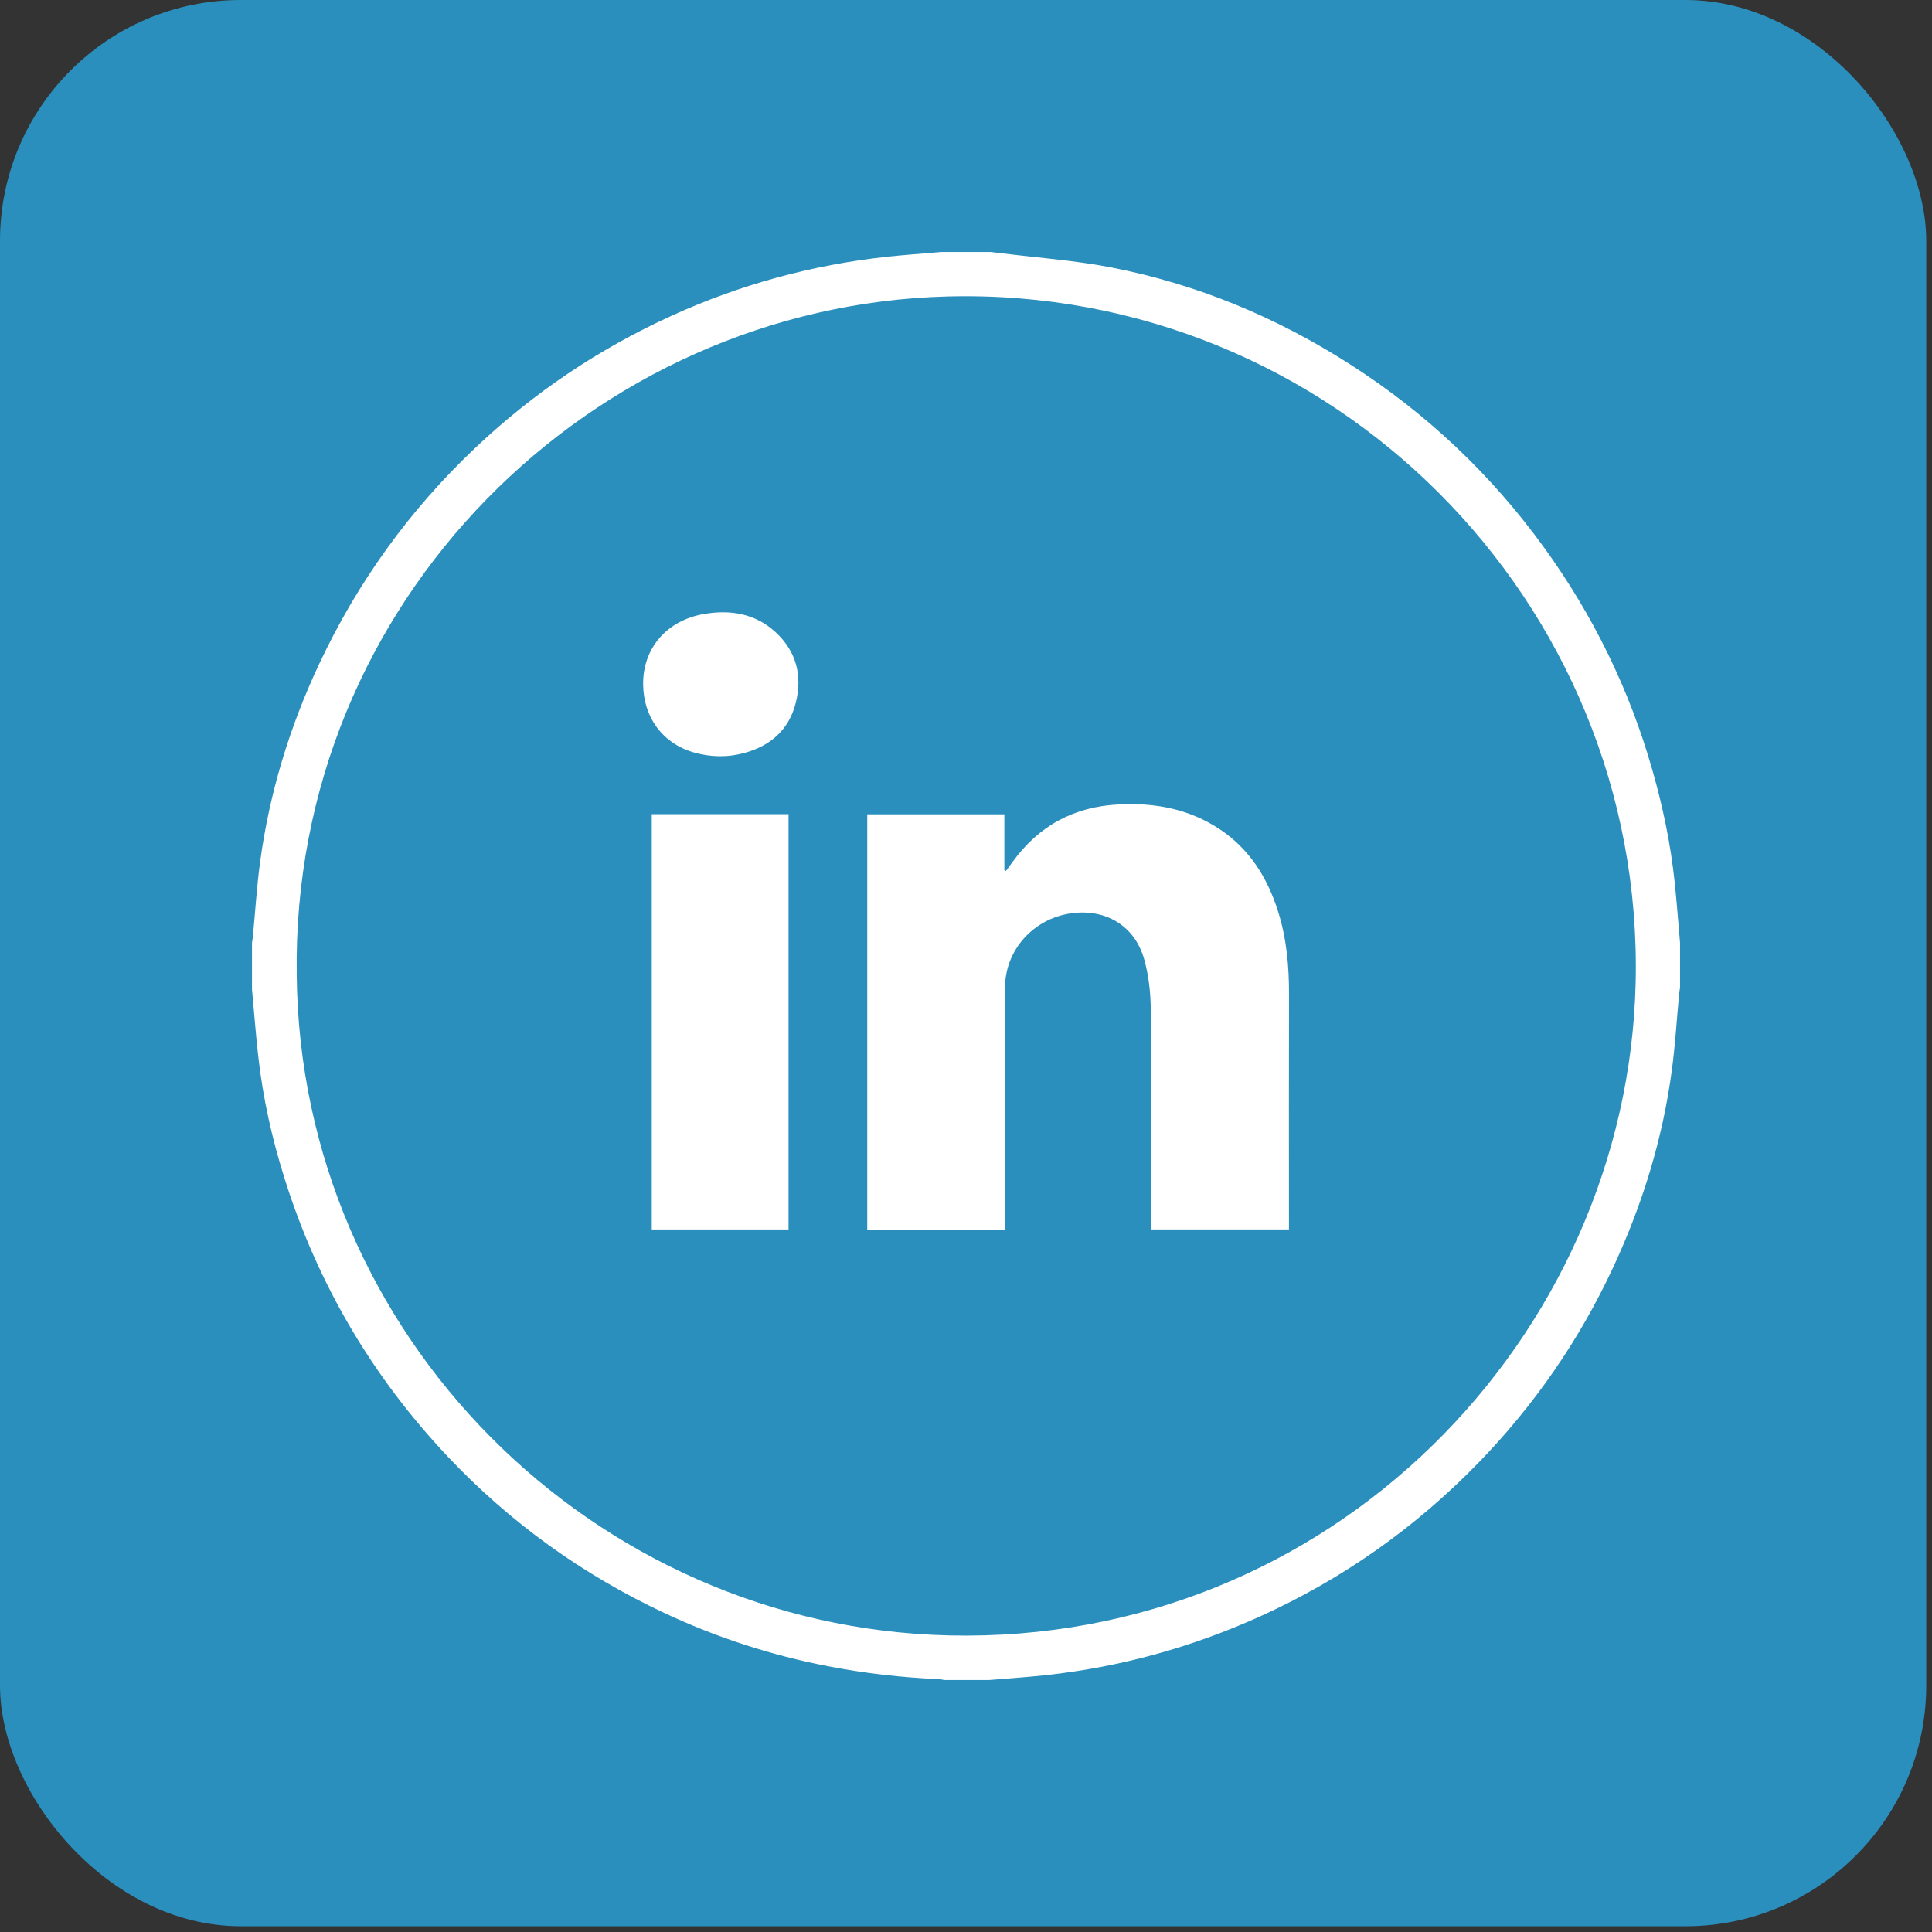
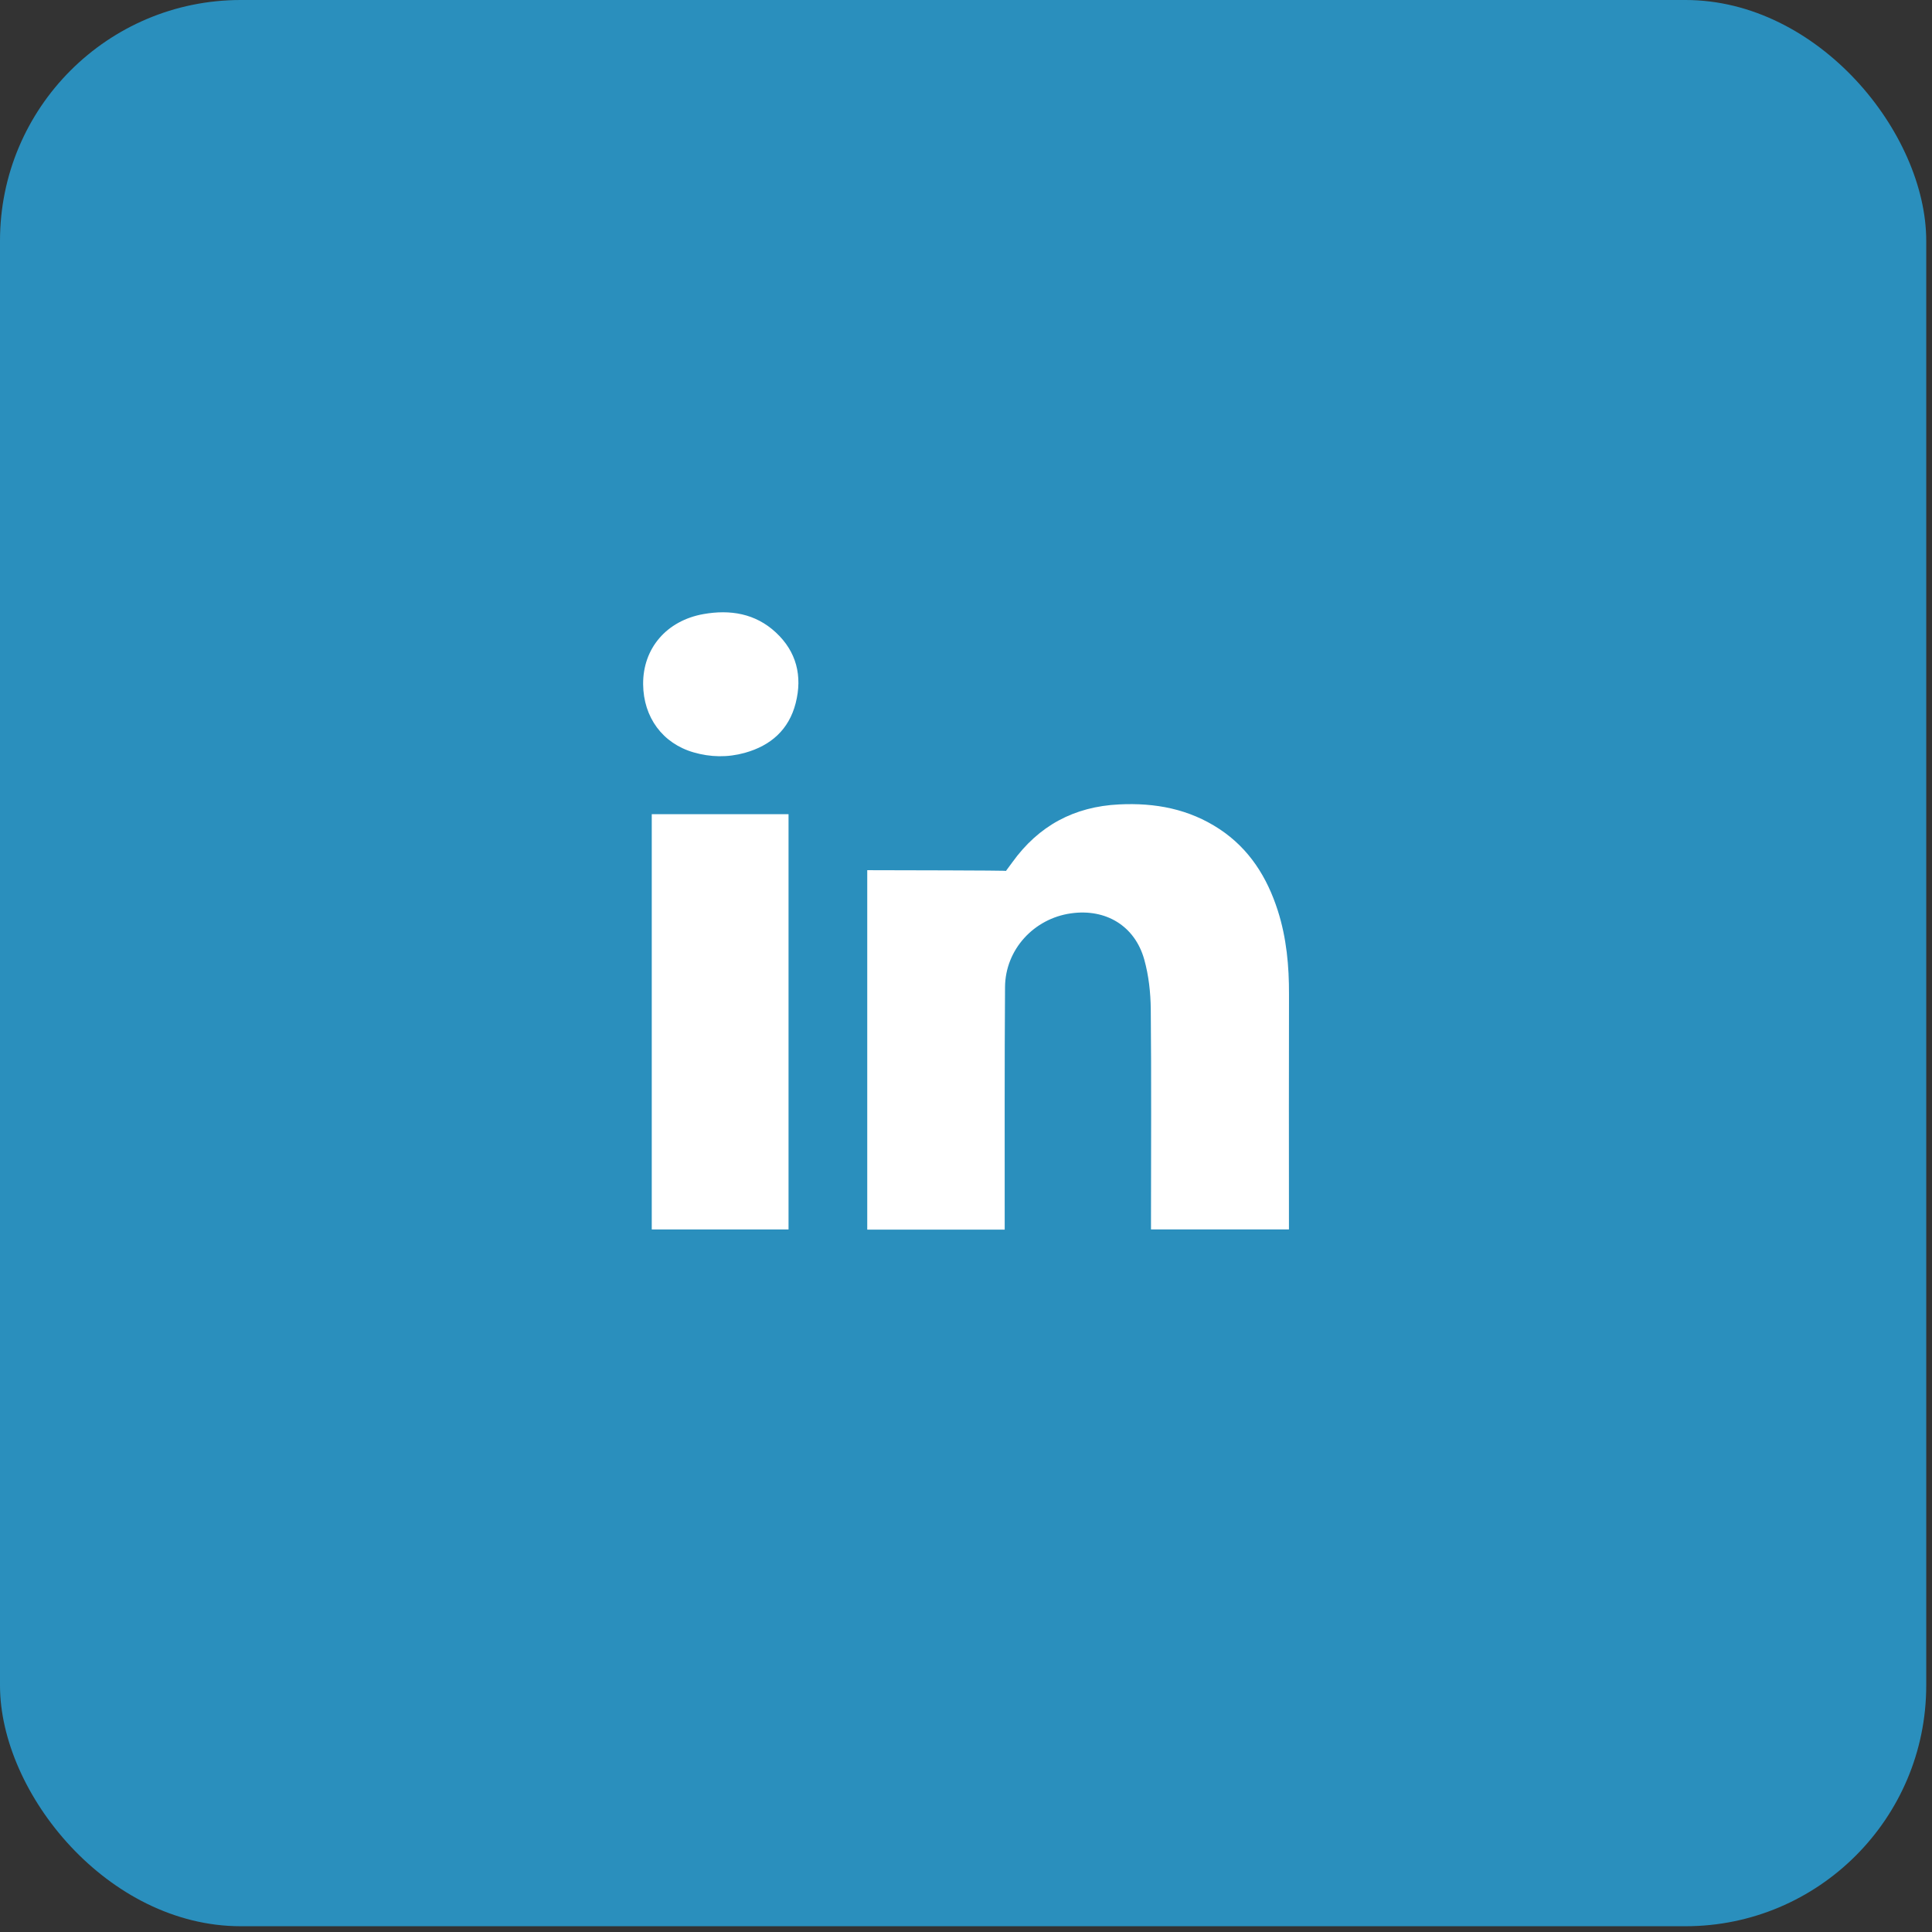
<svg xmlns="http://www.w3.org/2000/svg" width="69" height="69" viewBox="0 0 69 69" fill="none">
  <rect x="0" y="0" width="69" height="69" fill="#333333" stroke="none" />
  <rect width="68.794" height="68.794" rx="8.599" fill="#2A8FBD" />
  <g clip-path="url(#clip0_2023_71)">
-     <path d="M9 35.331C9 34.777 9 34.223 9 33.669C9.011 33.596 9.024 33.524 9.031 33.452C9.116 32.562 9.171 31.668 9.29 30.782C9.624 28.32 10.341 25.965 11.397 23.717C12.767 20.799 14.618 18.226 16.963 16.006C19.044 14.035 21.386 12.459 23.994 11.273C26.436 10.163 28.993 9.463 31.659 9.172C32.309 9.101 32.962 9.057 33.613 9C34.205 9 34.795 9 35.387 9C35.514 9.015 35.642 9.03 35.77 9.045C37.067 9.207 38.378 9.299 39.659 9.546C42.739 10.14 45.595 11.33 48.235 13.024C50.949 14.765 53.255 16.942 55.148 19.558C56.904 21.985 58.198 24.634 59.017 27.516C59.386 28.812 59.662 30.127 59.805 31.467C59.884 32.199 59.936 32.934 60.001 33.669V35.276C59.99 35.348 59.976 35.42 59.969 35.493C59.884 36.401 59.83 37.314 59.709 38.218C59.382 40.672 58.659 43.016 57.616 45.257C56.408 47.854 54.802 50.182 52.806 52.237C50.552 54.557 47.955 56.393 45.005 57.728C42.561 58.833 40.008 59.539 37.341 59.828C36.673 59.901 36.001 59.944 35.331 60H33.724C33.661 59.989 33.598 59.972 33.535 59.969C32.197 59.912 30.872 59.761 29.556 59.505C27.529 59.112 25.582 58.478 23.717 57.602C20.799 56.232 18.223 54.381 16.005 52.035C13.301 49.175 11.356 45.871 10.172 42.118C9.716 40.675 9.386 39.203 9.22 37.698C9.133 36.91 9.073 36.12 9 35.331ZM10.597 34.81C10.715 47.658 21.164 58.114 33.902 58.408C47.523 58.722 58.12 47.783 58.416 35.091C58.734 21.503 47.559 10.229 33.839 10.588C21.155 10.919 10.402 21.467 10.597 34.81Z" fill="white" />
-     <path d="M35.883 43.916H30.973V29.083H35.87V31.078C35.889 31.087 35.907 31.097 35.926 31.106C36.002 31.002 36.079 30.899 36.155 30.795C37.094 29.491 38.359 28.806 39.971 28.729C41.259 28.666 42.465 28.891 43.555 29.611C44.62 30.316 45.254 31.331 45.636 32.522C45.948 33.498 46.04 34.504 46.036 35.525C46.028 38.196 46.034 40.865 46.034 43.536C46.034 43.654 46.034 43.772 46.034 43.908H41.107C41.107 43.798 41.107 43.69 41.107 43.583C41.108 41.071 41.123 38.558 41.099 36.045C41.093 35.452 41.026 34.84 40.867 34.271C40.531 33.065 39.491 32.443 38.248 32.62C36.923 32.807 35.904 33.913 35.894 35.251C35.874 38.022 35.884 40.793 35.882 43.565C35.882 43.674 35.882 43.783 35.882 43.917L35.883 43.916Z" fill="white" />
+     <path d="M35.883 43.916H30.973V29.083V31.078C35.889 31.087 35.907 31.097 35.926 31.106C36.002 31.002 36.079 30.899 36.155 30.795C37.094 29.491 38.359 28.806 39.971 28.729C41.259 28.666 42.465 28.891 43.555 29.611C44.62 30.316 45.254 31.331 45.636 32.522C45.948 33.498 46.04 34.504 46.036 35.525C46.028 38.196 46.034 40.865 46.034 43.536C46.034 43.654 46.034 43.772 46.034 43.908H41.107C41.107 43.798 41.107 43.69 41.107 43.583C41.108 41.071 41.123 38.558 41.099 36.045C41.093 35.452 41.026 34.84 40.867 34.271C40.531 33.065 39.491 32.443 38.248 32.62C36.923 32.807 35.904 33.913 35.894 35.251C35.874 38.022 35.884 40.793 35.882 43.565C35.882 43.674 35.882 43.783 35.882 43.917L35.883 43.916Z" fill="white" />
    <path d="M23.277 29.078H28.162V43.909H23.277V29.078Z" fill="white" />
    <path d="M22.969 24.44C22.957 23.16 23.803 22.165 25.127 21.931C26.079 21.763 26.976 21.909 27.705 22.584C28.445 23.269 28.664 24.141 28.418 25.109C28.176 26.06 27.528 26.63 26.598 26.888C25.989 27.057 25.377 27.046 24.77 26.87C23.667 26.551 22.98 25.622 22.969 24.439V24.44Z" fill="white" />
  </g>
  <defs>
    <clipPath id="clip0_2023_71">
      <rect width="51" height="51" fill="white" transform="translate(9 9)" />
    </clipPath>
  </defs>
</svg>